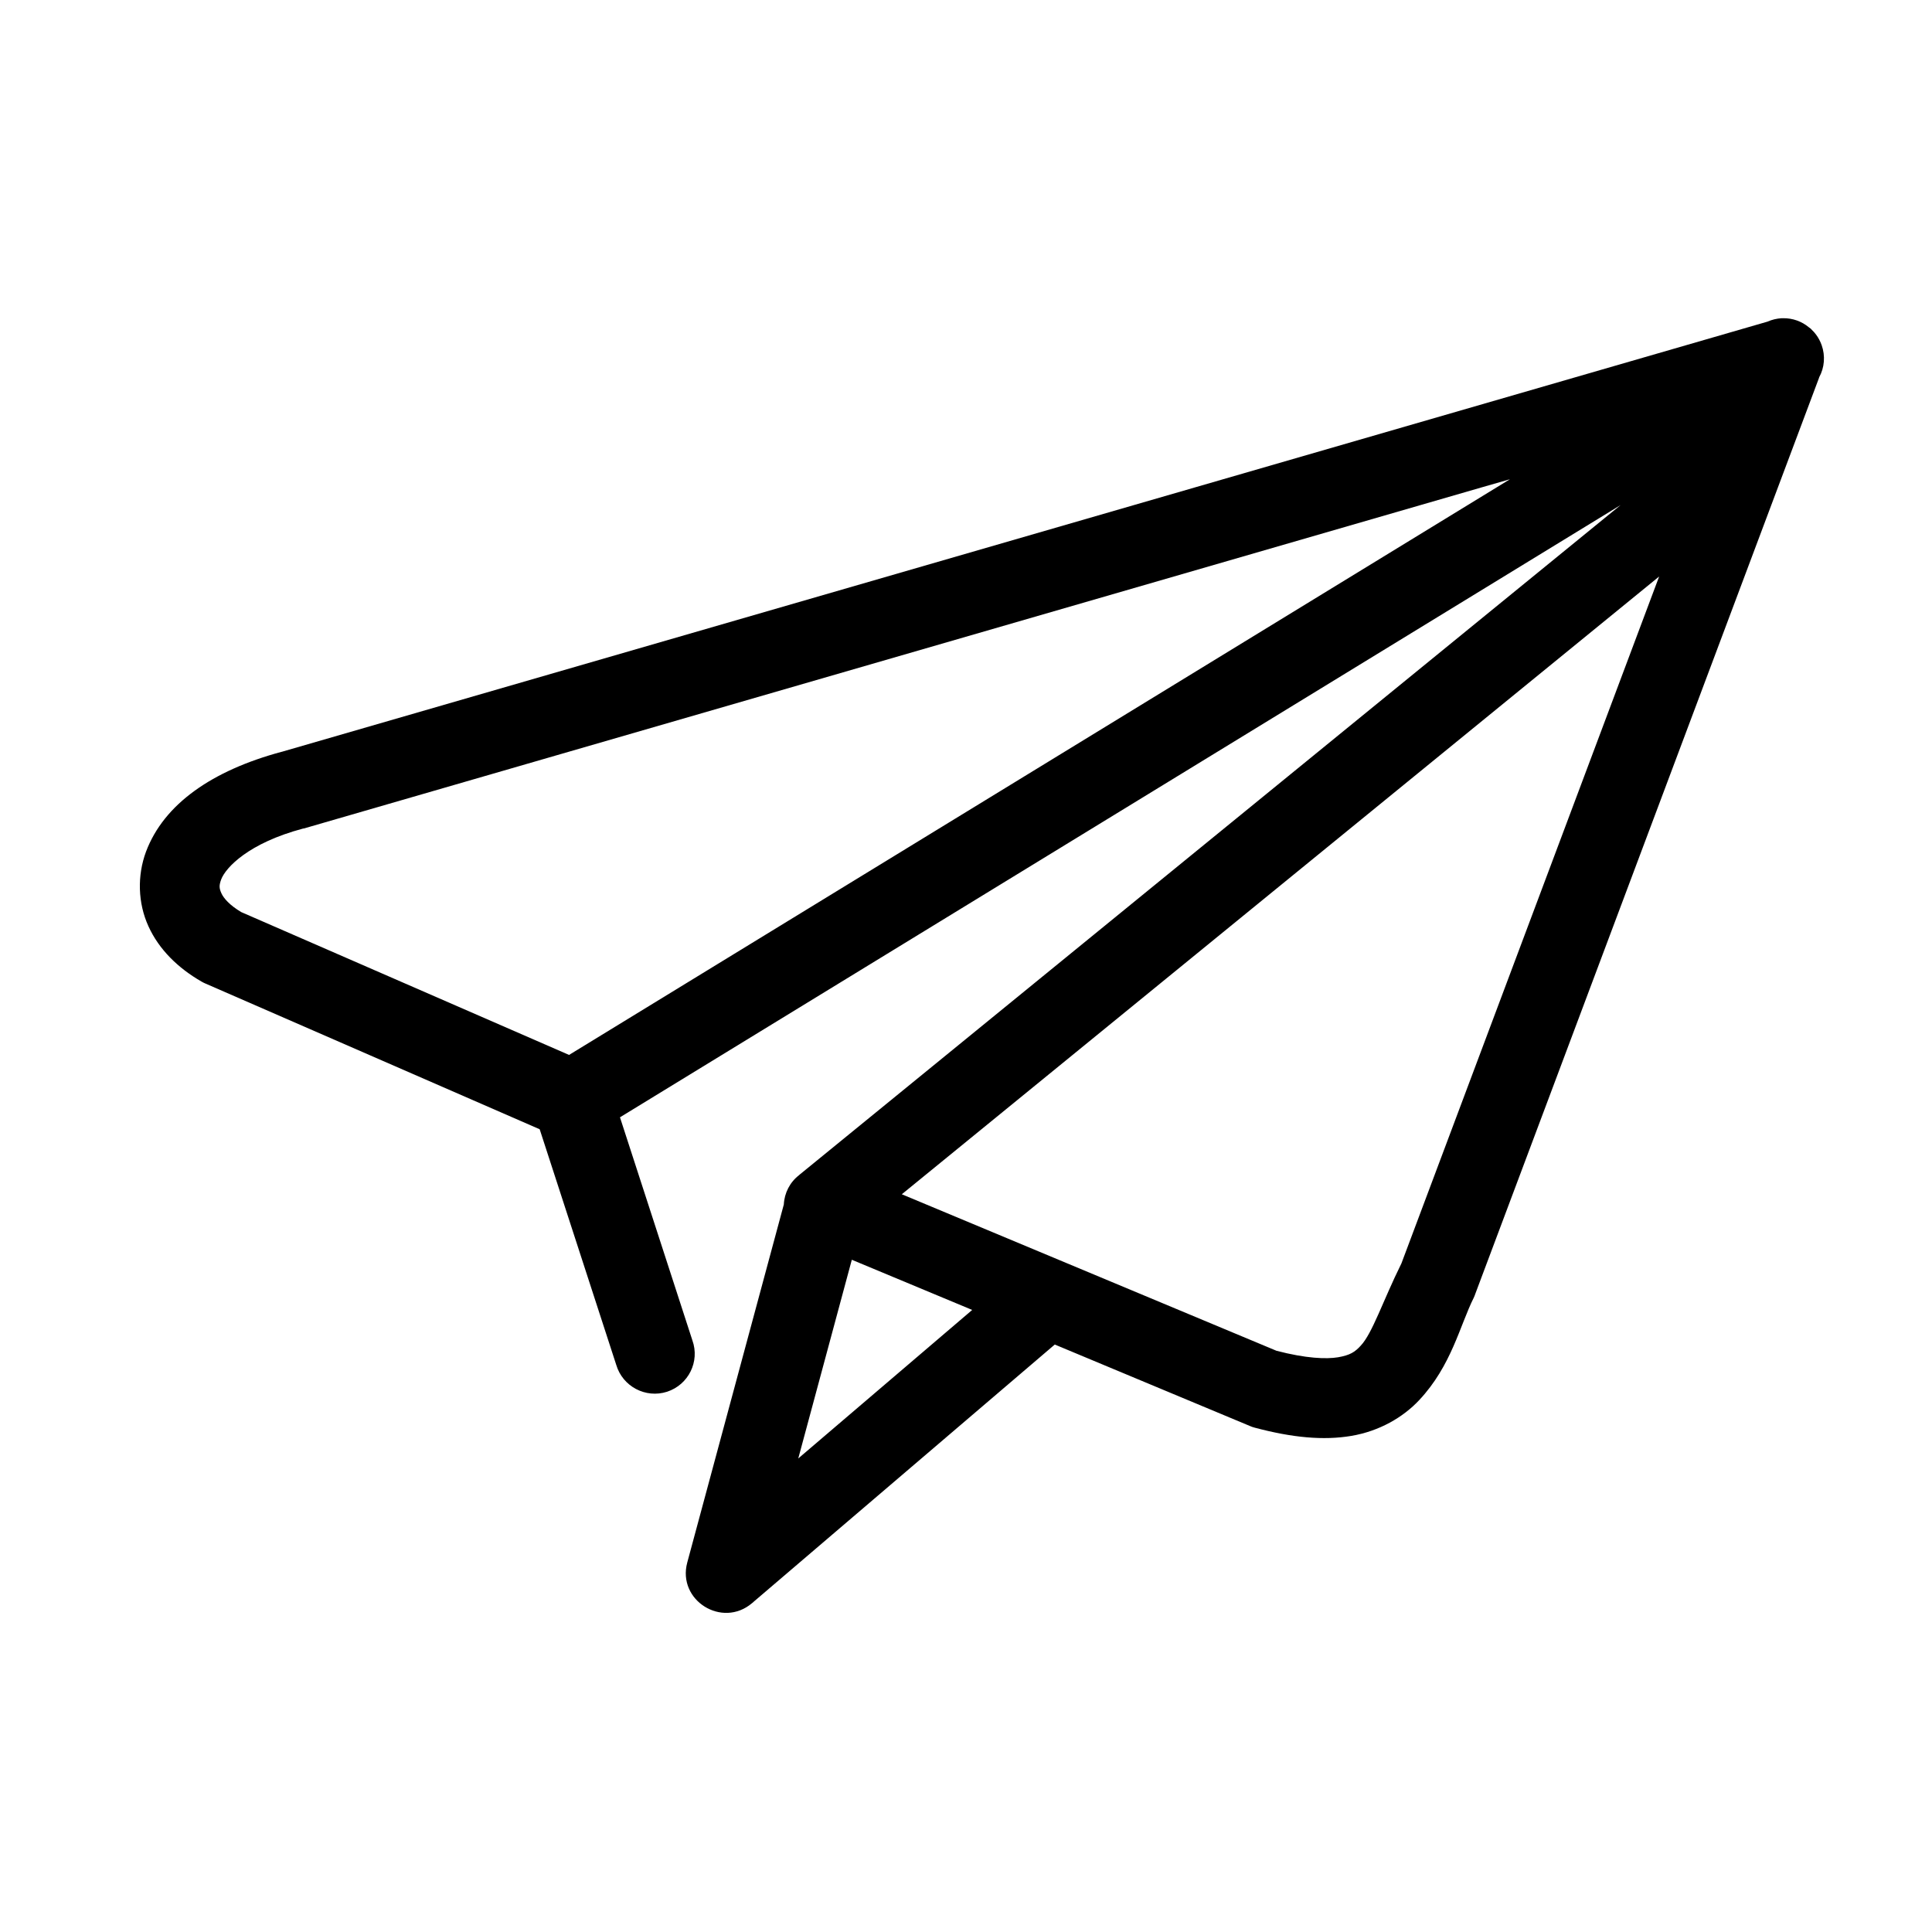
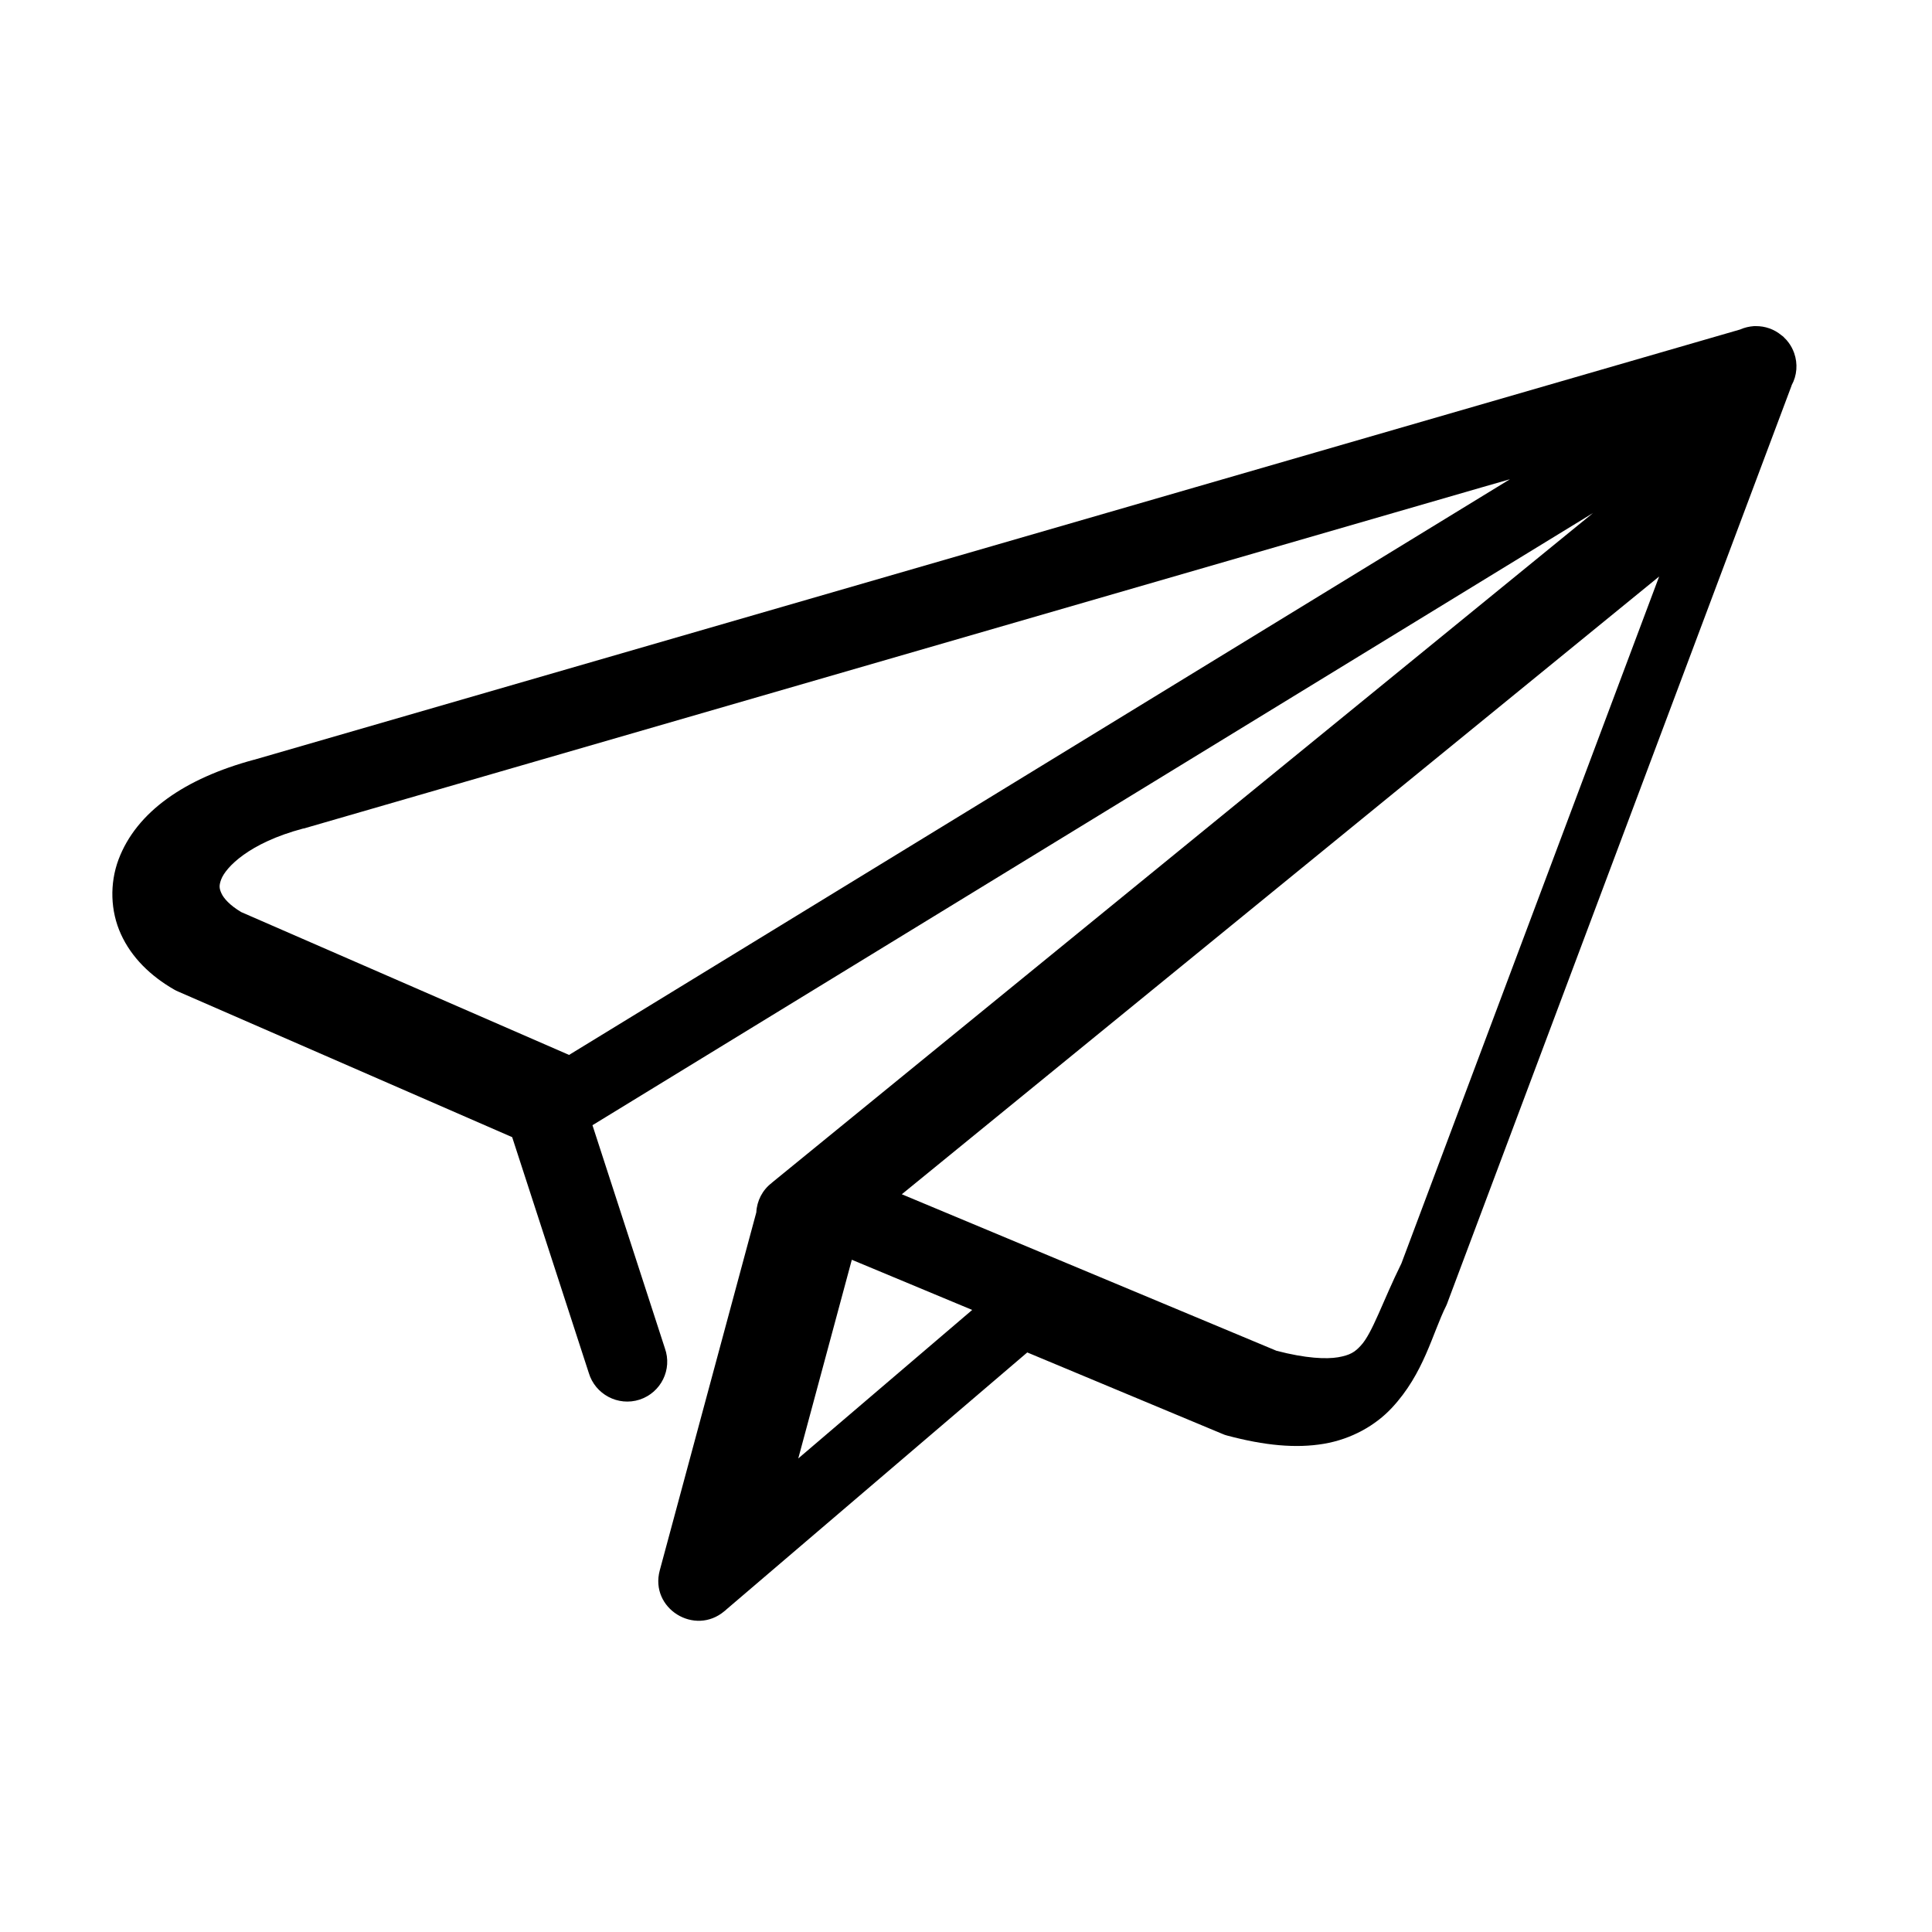
<svg xmlns="http://www.w3.org/2000/svg" fill="#000000" width="800px" height="800px" version="1.1" viewBox="144 144 512 512">
-   <path d="m369.74 477.85 31.902 13.297-46.094 39.359zm213.95-181.07-68.301 182.04c-4.91 9.918-7.688 18.527-10.793 21.809-1.551 1.691-2.809 2.504-5.988 3.062-3.129 0.52-8.488 0.32-16.324-1.719l-99.297-41.48zm-39.543-25.773-249.34 152.56-86.867-37.848c-3.094-1.832-4.68-3.695-5.258-4.977-0.617-1.344-0.645-2.121-0.062-3.695 1.199-3.144 7.254-9.629 21.707-13.473 0.078 0 0.141-0.027 0.23-0.027l312.3-90.445zm72.414-42.676h-0.438c-1.281 0.09-2.535 0.379-3.707 0.902l-393.6 113.96c-0.027 0-0.027 0.027-0.051 0.027l-0.18 0.027c-18.312 4.941-31.117 13.789-35.883 26.438-2.375 6.375-2.168 13.648 0.637 19.789 2.805 6.168 7.836 11.078 14.125 14.688 0.352 0.207 0.707 0.375 1.074 0.527l88.484 38.574 20.297 62.461c1.691 5.703 7.781 8.934 13.473 7.098 5.676-1.863 8.715-8 6.699-13.613l-19.191-59.113 265.18-162.25-217.57 177.44c-0.062 0.051-0.09 0.082-0.145 0.141-2.43 1.863-3.891 4.715-4.043 7.766l-25.594 94.898c-2.688 10.035 9.246 17.488 17.164 10.766l0.297-0.234c0.062-0.051 0.117-0.113 0.172-0.172l79.766-68.137 51.652 21.562c0.438 0.203 0.875 0.352 1.32 0.465 9.938 2.652 18.215 3.43 25.617 2.184 7.402-1.25 13.711-4.91 17.984-9.477 8.57-9.137 10.758-19.75 14.477-27.172 0.152-0.348 0.297-0.672 0.414-1.051l91.094-242.75v-0.062c1.445-2.613 1.672-5.727 0.676-8.547-0.352-0.992-0.852-1.949-1.488-2.793-0.117-0.152-0.242-0.293-0.359-0.441-0.09-0.141-0.195-0.258-0.32-0.371-0.117-0.145-0.262-0.293-0.402-0.41-0.117-0.117-0.242-0.23-0.332-0.352-0.141-0.117-0.297-0.23-0.469-0.348-1.918-1.605-4.34-2.453-6.832-2.422z" />
+   <path d="m369.74 477.85 31.902 13.297-46.094 39.359zm213.95-181.07-68.301 182.04c-4.91 9.918-7.688 18.527-10.793 21.809-1.551 1.691-2.809 2.504-5.988 3.062-3.129 0.52-8.488 0.32-16.324-1.719l-99.297-41.48zm-39.543-25.773-249.34 152.56-86.867-37.848c-3.094-1.832-4.68-3.695-5.258-4.977-0.617-1.344-0.645-2.121-0.062-3.695 1.199-3.144 7.254-9.629 21.707-13.473 0.078 0 0.141-0.027 0.23-0.027l312.3-90.445m72.414-42.676h-0.438c-1.281 0.09-2.535 0.379-3.707 0.902l-393.6 113.96c-0.027 0-0.027 0.027-0.051 0.027l-0.18 0.027c-18.312 4.941-31.117 13.789-35.883 26.438-2.375 6.375-2.168 13.648 0.637 19.789 2.805 6.168 7.836 11.078 14.125 14.688 0.352 0.207 0.707 0.375 1.074 0.527l88.484 38.574 20.297 62.461c1.691 5.703 7.781 8.934 13.473 7.098 5.676-1.863 8.715-8 6.699-13.613l-19.191-59.113 265.18-162.25-217.57 177.44c-0.062 0.051-0.09 0.082-0.145 0.141-2.43 1.863-3.891 4.715-4.043 7.766l-25.594 94.898c-2.688 10.035 9.246 17.488 17.164 10.766l0.297-0.234c0.062-0.051 0.117-0.113 0.172-0.172l79.766-68.137 51.652 21.562c0.438 0.203 0.875 0.352 1.32 0.465 9.938 2.652 18.215 3.43 25.617 2.184 7.402-1.25 13.711-4.91 17.984-9.477 8.57-9.137 10.758-19.75 14.477-27.172 0.152-0.348 0.297-0.672 0.414-1.051l91.094-242.75v-0.062c1.445-2.613 1.672-5.727 0.676-8.547-0.352-0.992-0.852-1.949-1.488-2.793-0.117-0.152-0.242-0.293-0.359-0.441-0.09-0.141-0.195-0.258-0.32-0.371-0.117-0.145-0.262-0.293-0.402-0.41-0.117-0.117-0.242-0.23-0.332-0.352-0.141-0.117-0.297-0.23-0.469-0.348-1.918-1.605-4.34-2.453-6.832-2.422z" />
</svg>